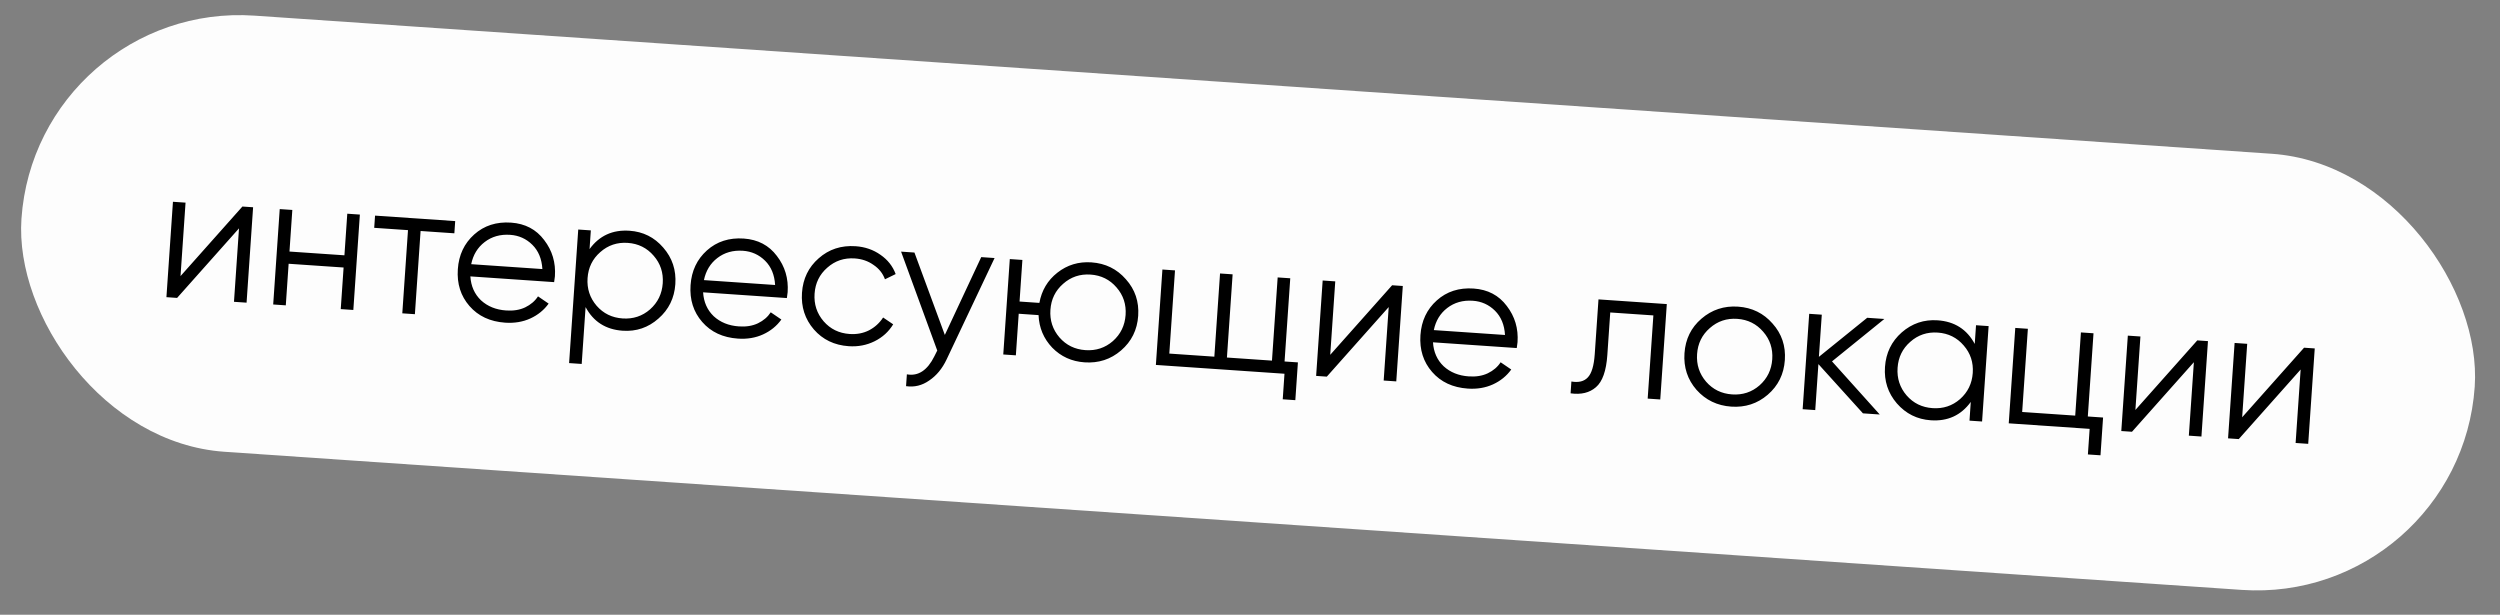
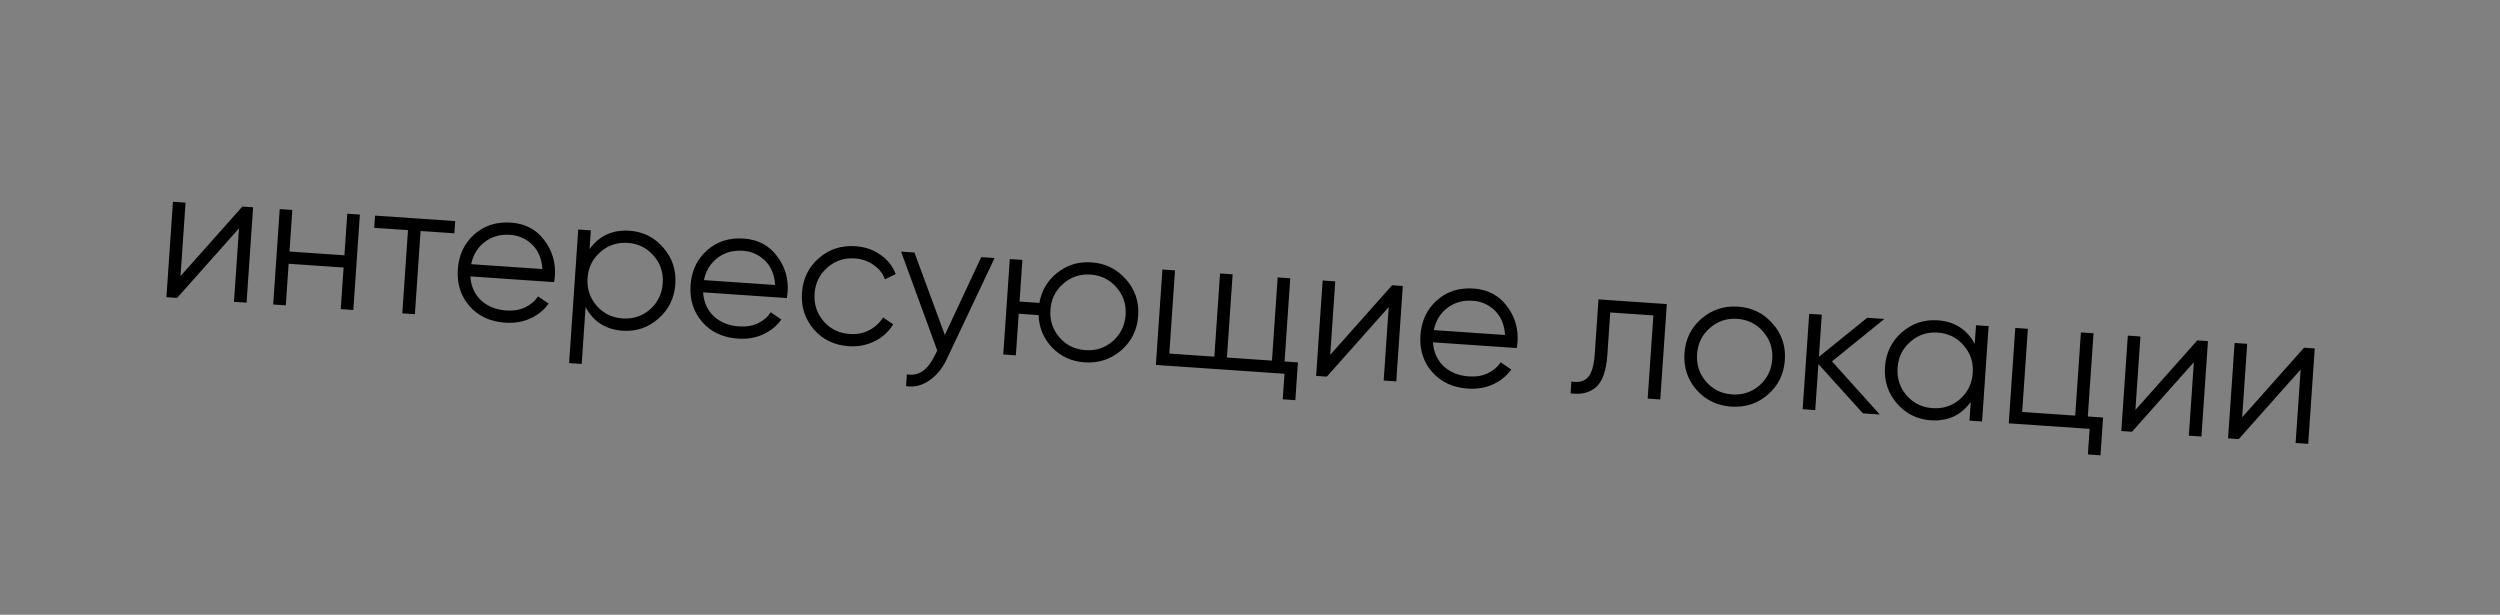
<svg xmlns="http://www.w3.org/2000/svg" width="183" height="45" viewBox="0 0 183 45" fill="none">
  <rect x="0" y="0" width="183" height="45" fill="#808080" stroke="none" />
-   <rect x="2.663" y="0.052" width="180" height="32" rx="16" transform="rotate(3.917 2.663 0.052)" fill="#FDFDFD" />
  <path d="M17.744 15.118L18.527 15.171L18.049 22.155L17.127 22.092L17.495 16.715L12.964 21.807L12.182 21.753L12.66 14.77L13.582 14.833L13.214 20.21L17.744 15.118ZM25.421 15.643L26.342 15.707L25.864 22.69L24.942 22.627L25.151 19.582L21.128 19.307L20.92 22.352L19.998 22.288L20.476 15.305L21.398 15.368L21.189 18.413L25.212 18.688L25.421 15.643ZM33.32 16.184L33.259 17.078L30.787 16.909L30.37 22.999L29.448 22.936L29.865 16.846L27.392 16.677L27.454 15.783L33.32 16.184ZM37.408 16.296C38.442 16.367 39.25 16.792 39.833 17.571C40.426 18.341 40.688 19.224 40.62 20.221C40.613 20.323 40.594 20.467 40.562 20.652L34.431 20.232C34.475 20.946 34.735 21.529 35.209 21.983C35.693 22.428 36.307 22.676 37.052 22.727C37.583 22.763 38.047 22.687 38.443 22.499C38.85 22.302 39.163 22.034 39.382 21.693L40.16 22.224C39.819 22.696 39.373 23.059 38.823 23.311C38.272 23.563 37.657 23.666 36.977 23.62C35.878 23.544 35.008 23.139 34.366 22.402C33.724 21.666 33.44 20.767 33.513 19.706C33.584 18.663 33.983 17.816 34.711 17.164C35.438 16.512 36.338 16.223 37.408 16.296ZM37.347 17.19C36.621 17.14 35.996 17.317 35.473 17.721C34.959 18.116 34.632 18.655 34.492 19.338L39.702 19.695C39.659 18.953 39.414 18.36 38.967 17.918C38.52 17.476 37.98 17.233 37.347 17.19ZM46.082 16.89C47.078 16.958 47.901 17.37 48.551 18.125C49.211 18.882 49.505 19.772 49.435 20.796C49.365 21.82 48.952 22.662 48.196 23.321C47.449 23.981 46.577 24.277 45.581 24.209C44.342 24.124 43.437 23.547 42.865 22.479L42.58 26.641L41.658 26.578L42.327 16.801L43.249 16.864L43.155 18.233C43.868 17.253 44.844 16.805 46.082 16.89ZM43.671 22.38C44.166 22.947 44.799 23.257 45.572 23.31C46.345 23.363 47.015 23.142 47.582 22.648C48.15 22.144 48.46 21.506 48.513 20.733C48.566 19.96 48.345 19.29 47.851 18.723C47.357 18.147 46.724 17.832 45.951 17.779C45.178 17.726 44.508 17.951 43.94 18.455C43.373 18.95 43.063 19.583 43.01 20.356C42.957 21.129 43.178 21.804 43.671 22.38ZM54.445 17.462C55.478 17.533 56.287 17.958 56.869 18.737C57.462 19.507 57.724 20.391 57.656 21.387C57.649 21.489 57.63 21.633 57.599 21.818L51.467 21.398C51.512 22.112 51.771 22.696 52.245 23.149C52.729 23.594 53.344 23.842 54.089 23.893C54.619 23.93 55.083 23.854 55.48 23.666C55.886 23.469 56.199 23.2 56.419 22.86L57.196 23.39C56.855 23.863 56.409 24.225 55.859 24.477C55.308 24.73 54.693 24.833 54.014 24.786C52.915 24.711 52.044 24.305 51.403 23.569C50.761 22.833 50.476 21.934 50.549 20.872C50.62 19.829 51.02 18.982 51.747 18.33C52.475 17.678 53.374 17.389 54.445 17.462ZM54.384 18.356C53.657 18.307 53.032 18.484 52.509 18.888C51.995 19.283 51.669 19.822 51.528 20.504L56.738 20.861C56.695 20.119 56.45 19.527 56.004 19.085C55.557 18.643 55.017 18.4 54.384 18.356ZM62.128 25.342C61.076 25.27 60.225 24.861 59.574 24.114C58.924 23.359 58.635 22.464 58.705 21.431C58.776 20.397 59.185 19.555 59.931 18.905C60.678 18.245 61.577 17.951 62.629 18.023C63.319 18.07 63.926 18.28 64.453 18.653C64.98 19.017 65.35 19.486 65.563 20.062L64.779 20.444C64.622 20.012 64.342 19.66 63.939 19.39C63.547 19.11 63.09 18.953 62.568 18.917C61.795 18.864 61.125 19.089 60.557 19.593C59.99 20.087 59.68 20.721 59.627 21.494C59.574 22.267 59.795 22.942 60.289 23.518C60.783 24.085 61.417 24.395 62.19 24.448C62.711 24.484 63.185 24.395 63.611 24.18C64.038 23.957 64.382 23.644 64.644 23.241L65.381 23.74C65.054 24.279 64.6 24.692 64.019 24.98C63.438 25.268 62.808 25.388 62.128 25.342ZM71.826 18.821L72.803 18.888L69.292 26.309C68.975 26.98 68.551 27.494 68.022 27.85C67.501 28.217 66.935 28.356 66.323 28.267L66.383 27.401C67.214 27.552 67.885 27.111 68.396 26.08L68.607 25.659L65.959 18.419L66.937 18.486L69.162 24.518L71.826 18.821ZM79.893 19.205C80.917 19.275 81.759 19.688 82.418 20.445C83.087 21.192 83.386 22.082 83.316 23.116C83.245 24.15 82.827 24.996 82.061 25.654C81.306 26.304 80.416 26.594 79.392 26.524C78.451 26.46 77.662 26.102 77.024 25.45C76.395 24.789 76.061 23.994 76.022 23.066L74.57 22.966L74.361 26.011L73.439 25.948L73.917 18.964L74.839 19.027L74.631 22.072L76.083 22.172C76.249 21.257 76.688 20.52 77.4 19.96C78.121 19.392 78.952 19.141 79.893 19.205ZM77.552 24.7C78.046 25.267 78.68 25.577 79.453 25.63C80.226 25.683 80.896 25.462 81.463 24.968C82.031 24.464 82.341 23.826 82.394 23.053C82.447 22.28 82.226 21.61 81.732 21.043C81.238 20.467 80.605 20.152 79.832 20.099C79.059 20.046 78.388 20.271 77.821 20.775C77.254 21.27 76.944 21.903 76.891 22.676C76.838 23.449 77.058 24.124 77.552 24.7ZM94.03 26.46L95.007 26.527L94.818 29.292L93.896 29.229L94.024 27.358L84.61 26.713L85.088 19.729L86.01 19.792L85.593 25.882L88.89 26.108L89.307 20.018L90.228 20.081L89.811 26.171L93.108 26.397L93.525 20.307L94.447 20.37L94.03 26.46ZM101.903 20.881L102.685 20.934L102.207 27.918L101.285 27.855L101.653 22.477L97.123 27.57L96.341 27.516L96.819 20.532L97.741 20.596L97.373 25.973L101.903 20.881ZM107.872 21.121C108.906 21.192 109.714 21.617 110.297 22.396C110.89 23.166 111.152 24.049 111.084 25.046C111.077 25.148 111.058 25.292 111.026 25.477L104.895 25.057C104.939 25.771 105.199 26.355 105.673 26.808C106.157 27.253 106.771 27.501 107.516 27.552C108.047 27.588 108.511 27.512 108.907 27.324C109.313 27.128 109.627 26.859 109.846 26.518L110.624 27.049C110.283 27.521 109.837 27.884 109.287 28.136C108.736 28.388 108.121 28.491 107.441 28.445C106.342 28.369 105.472 27.964 104.83 27.227C104.188 26.491 103.904 25.592 103.976 24.531C104.048 23.488 104.447 22.641 105.175 21.989C105.902 21.337 106.802 21.048 107.872 21.121ZM107.811 22.015C107.085 21.965 106.46 22.142 105.937 22.546C105.423 22.941 105.096 23.48 104.956 24.163L110.166 24.52C110.123 23.778 109.878 23.186 109.431 22.743C108.984 22.301 108.444 22.058 107.811 22.015ZM122.01 22.258L121.531 29.241L120.61 29.178L121.027 23.088L117.87 22.872L117.657 25.987C117.577 27.151 117.299 27.936 116.822 28.343C116.354 28.751 115.736 28.9 114.967 28.792L115.026 27.926C115.553 28.018 115.953 27.919 116.225 27.629C116.507 27.339 116.677 26.771 116.735 25.924L117.009 21.915L122.01 22.258ZM129.397 28.896C128.641 29.546 127.751 29.835 126.727 29.765C125.703 29.695 124.856 29.286 124.187 28.539C123.528 27.783 123.233 26.888 123.304 25.854C123.375 24.821 123.788 23.979 124.544 23.329C125.309 22.671 126.204 22.376 127.228 22.446C128.252 22.517 129.094 22.93 129.753 23.686C130.423 24.433 130.722 25.324 130.651 26.357C130.58 27.391 130.162 28.237 129.397 28.896ZM124.887 27.941C125.382 28.508 126.015 28.818 126.788 28.871C127.561 28.924 128.231 28.703 128.798 28.209C129.366 27.705 129.676 27.067 129.729 26.294C129.782 25.521 129.561 24.851 129.067 24.284C128.573 23.708 127.94 23.393 127.167 23.34C126.394 23.287 125.724 23.513 125.156 24.017C124.589 24.511 124.279 25.145 124.226 25.917C124.173 26.69 124.394 27.365 124.887 27.941ZM137.597 30.341L136.368 30.257L133.107 26.652L132.876 30.018L131.954 29.955L132.433 22.971L133.355 23.034L133.143 26.121L136.679 23.262L137.936 23.348L134.103 26.453L137.597 30.341ZM144.645 23.807L145.567 23.87L145.088 30.854L144.167 30.791L144.26 29.422C143.548 30.402 142.572 30.85 141.334 30.765C140.337 30.697 139.51 30.285 138.85 29.529C138.2 28.773 137.911 27.884 137.981 26.859C138.051 25.835 138.459 24.993 139.206 24.333C139.962 23.674 140.839 23.378 141.835 23.447C143.073 23.531 143.979 24.108 144.551 25.176L144.645 23.807ZM139.564 28.946C140.058 29.513 140.692 29.823 141.465 29.876C142.238 29.929 142.908 29.709 143.475 29.214C144.042 28.71 144.353 28.072 144.406 27.299C144.459 26.526 144.238 25.856 143.743 25.289C143.25 24.713 142.616 24.398 141.844 24.345C141.071 24.292 140.4 24.518 139.833 25.021C139.266 25.516 138.956 26.149 138.903 26.922C138.85 27.695 139.07 28.37 139.564 28.946ZM152.828 30.486L153.945 30.563L153.756 33.328L152.834 33.265L152.962 31.393L147.04 30.988L147.518 24.004L148.44 24.067L148.023 30.157L151.906 30.423L152.323 24.333L153.245 24.396L152.828 30.486ZM160.841 24.916L161.623 24.97L161.145 31.954L160.223 31.89L160.591 26.513L156.061 31.605L155.279 31.552L155.757 24.568L156.679 24.631L156.311 30.009L160.841 24.916ZM168.657 25.452L169.439 25.505L168.961 32.489L168.039 32.426L168.407 27.048L163.877 32.141L163.094 32.087L163.573 25.104L164.495 25.167L164.126 30.544L168.657 25.452Z" fill="black" />
</svg>